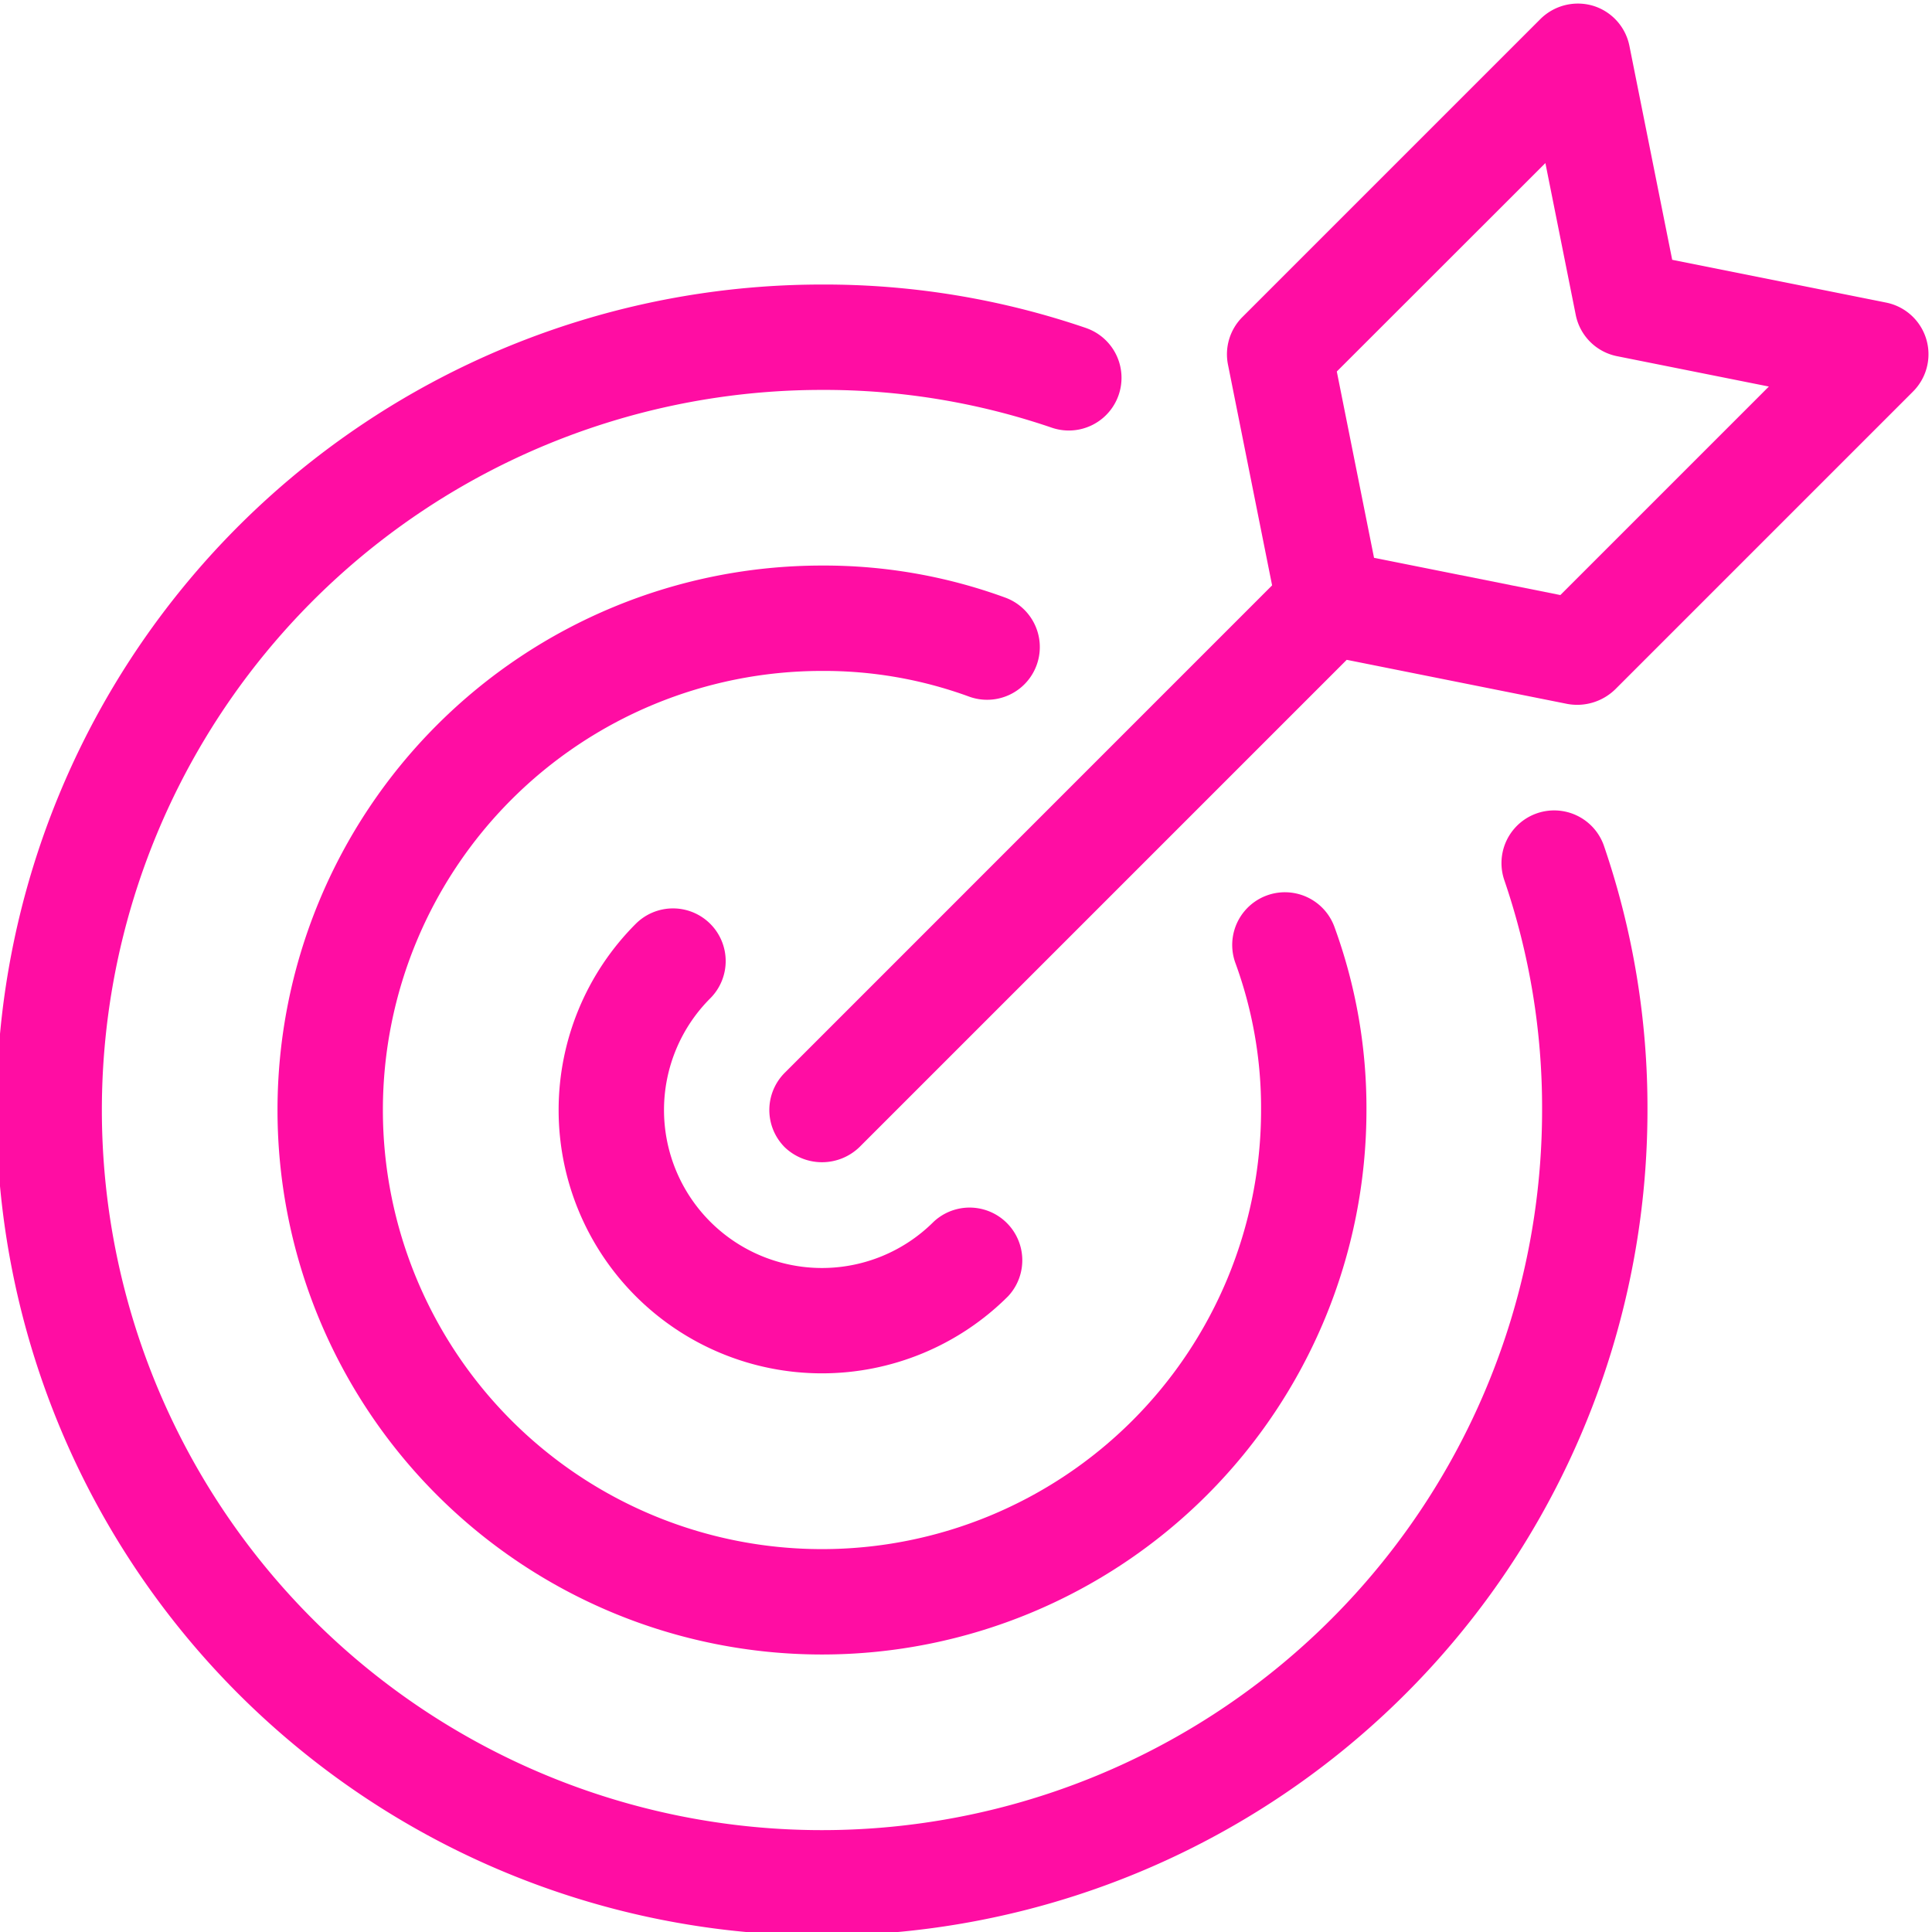
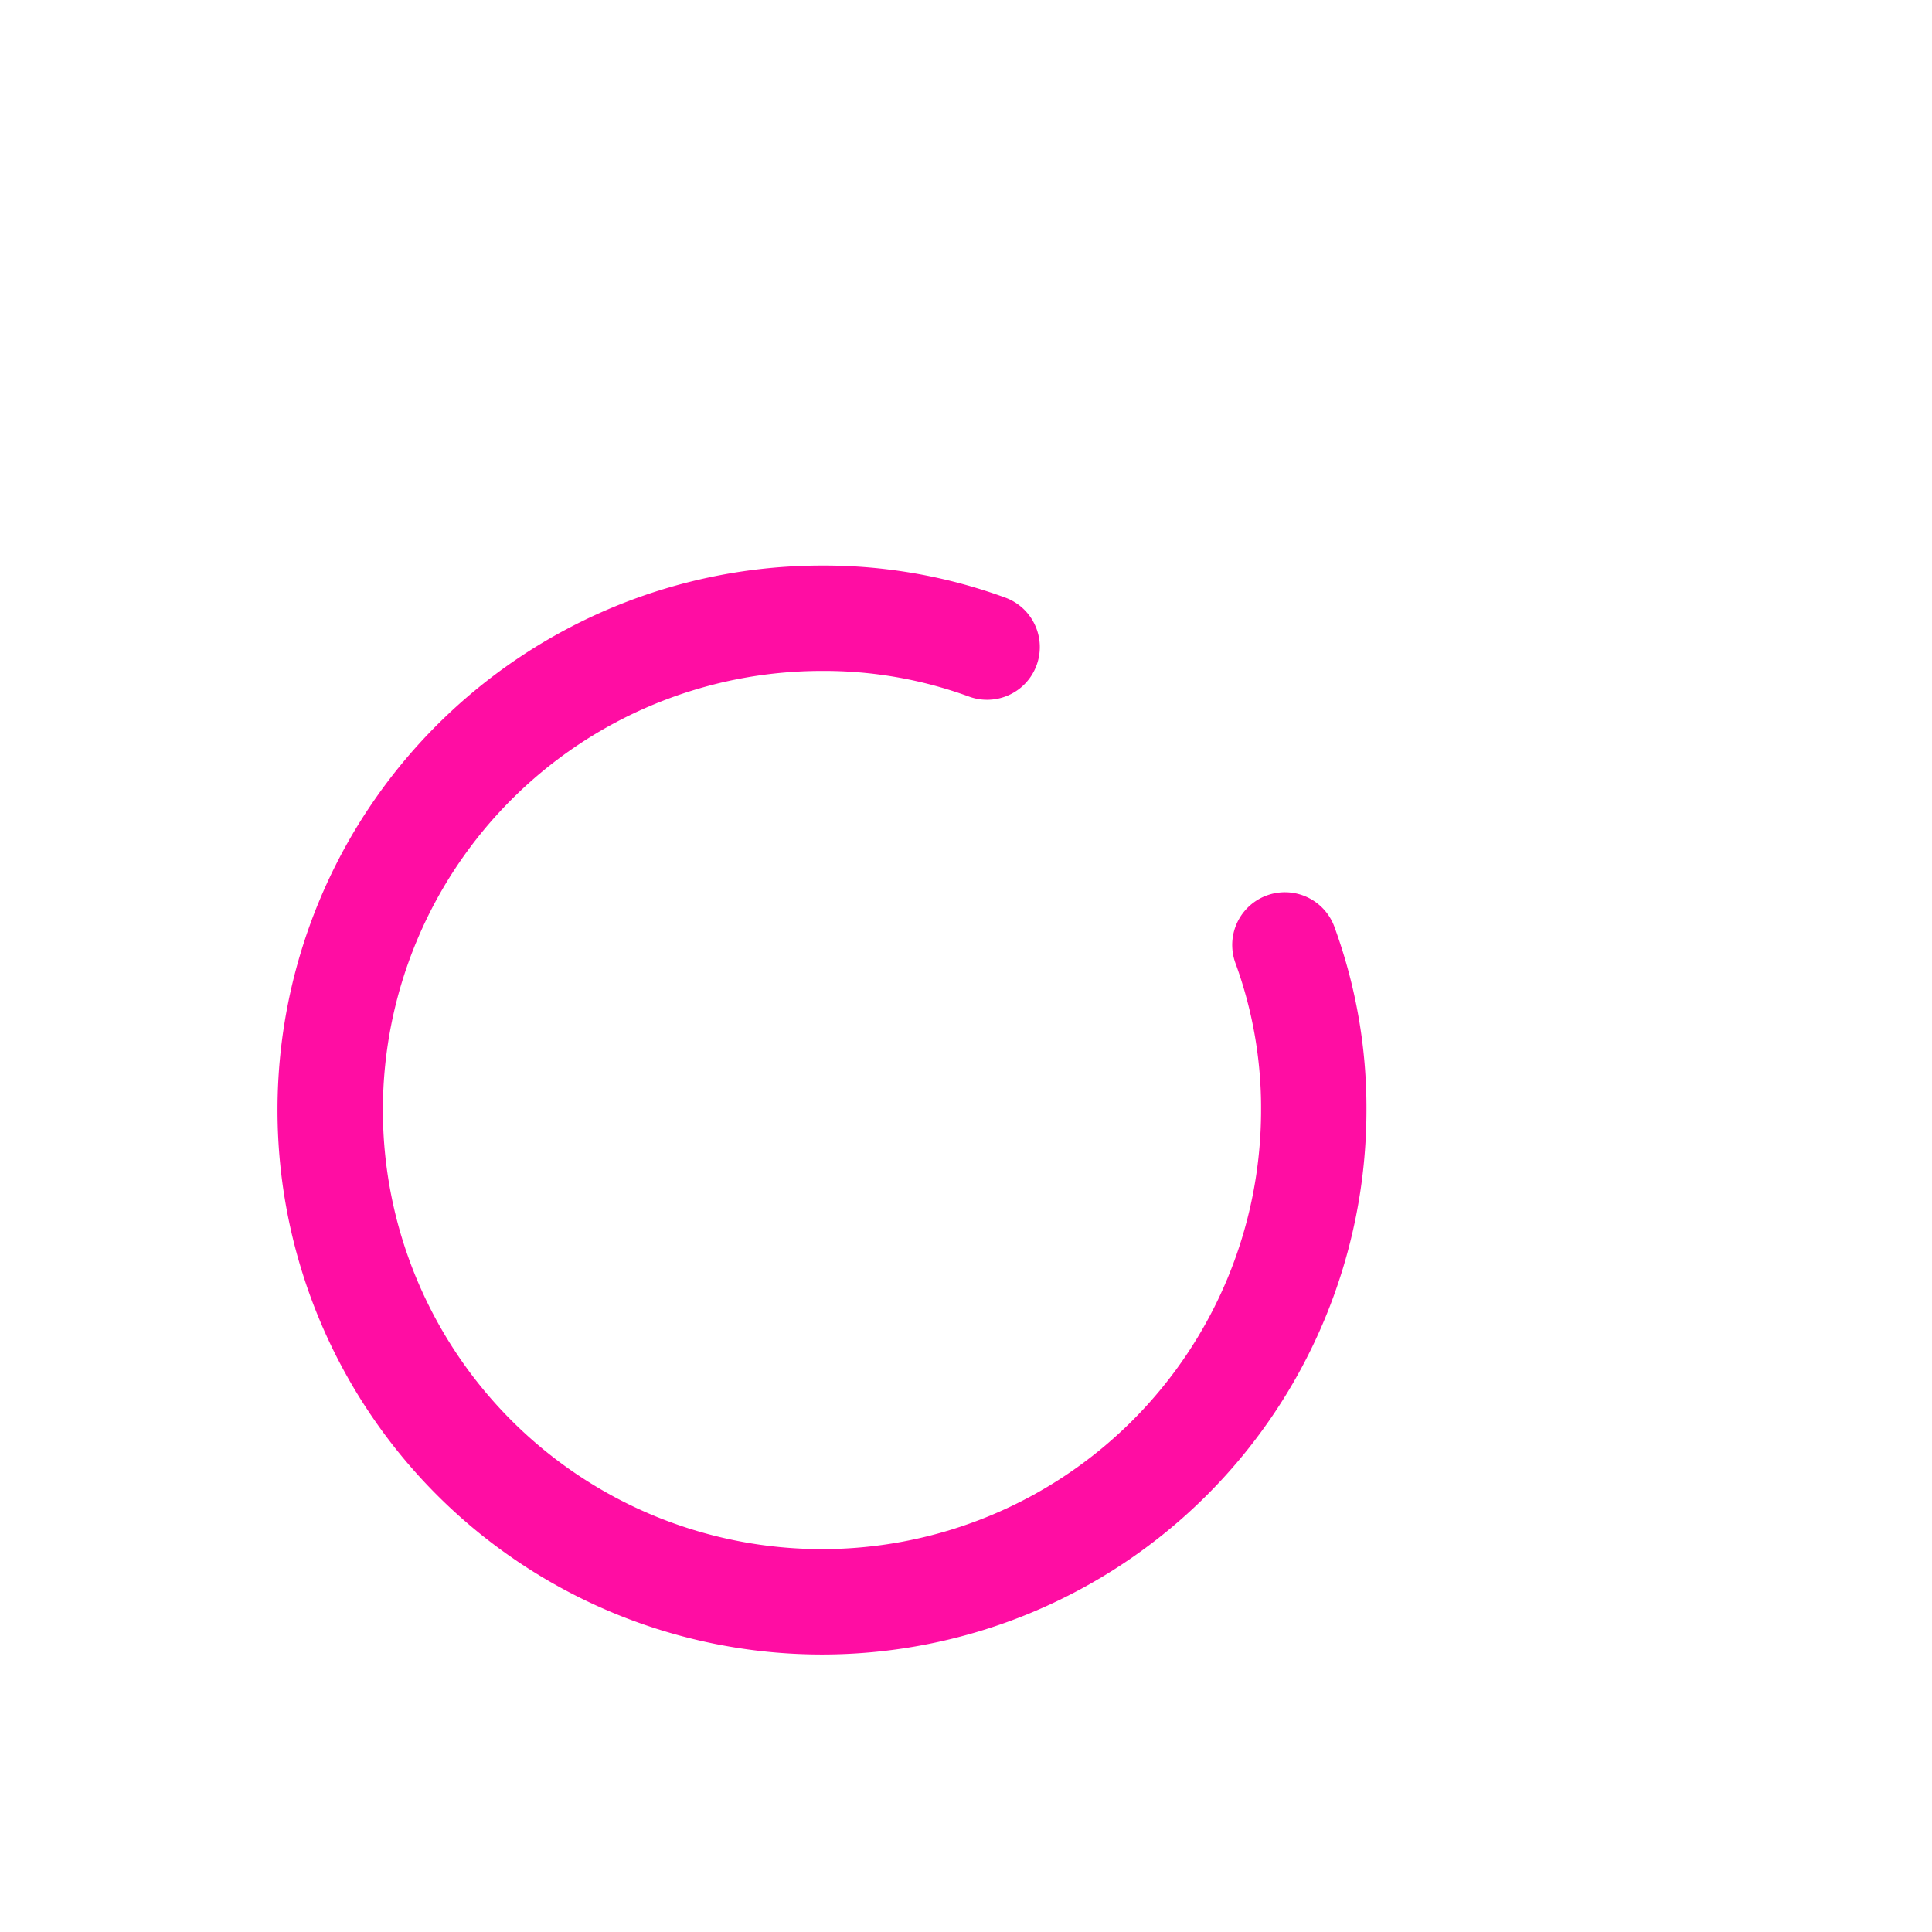
<svg xmlns="http://www.w3.org/2000/svg" data-name="Layer 3" fill="#ff0da3" height="27.5" preserveAspectRatio="xMidYMid meet" version="1" viewBox="10.3 10.2 27.5 27.5" width="27.5" zoomAndPan="magnify">
  <g id="change1_1">
-     <path d="M20.41,23.35a.75.75,0,0,0-1.061,0A3.748,3.748,0,1,0,24.65,28.65.75.75,0,0,0,23.59,27.59a2.248,2.248,0,1,1-3.18-3.18A.75.75,0,0,0,20.41,23.35Z" fill="inherit" />
-   </g>
+     </g>
  <g id="change1_2">
-     <path d="M24.09,20.114a.75.75,0,0,0,.521-1.407A7.508,7.508,0,0,0,22,18.25,7.75,7.75,0,1,0,29.75,26a7.508,7.508,0,0,0-.457-2.61.75.75,0,0,0-1.407.521A6.005,6.005,0,0,1,28.25,26,6.25,6.25,0,1,1,22,19.75,6.005,6.005,0,0,1,24.09,20.114Z" fill="inherit" />
+     <path d="M24.09,20.114a.75.75,0,0,0,.521-1.407A7.508,7.508,0,0,0,22,18.25,7.75,7.75,0,1,0,29.75,26a7.508,7.508,0,0,0-.457-2.61.75.75,0,0,0-1.407.521A6.005,6.005,0,0,1,28.25,26,6.25,6.25,0,1,1,22,19.75,6.005,6.005,0,0,1,24.09,20.114" fill="inherit" />
  </g>
  <g id="change1_3">
-     <path d="M21.47,26.53a.767.767,0,0,0,1.061,0l6.938-6.938,3.142.628a.776.776,0,0,0,.677-.205L37.53,15.773a.75.75,0,0,0-.383-1.266l-3.045-.609-.609-3.045a.75.75,0,0,0-.518-.571.758.758,0,0,0-.748.188l-4.243,4.243a.749.749,0,0,0-.205.677l.628,3.142L21.47,25.47A.75.75,0,0,0,21.47,26.53ZM32.297,12.521l.432,2.161a.749.749,0,0,0,.588.588l2.161.432-2.968,2.968-2.652-.53-.53-2.652Z" fill="inherit" />
-   </g>
+     </g>
  <g id="change1_4">
-     <path d="M25.765,14.871A11.504,11.504,0,0,0,22,14.25,11.75,11.75,0,1,0,33.75,26a11.504,11.504,0,0,0-.621-3.765.75.75,0,0,0-1.418.489A10.005,10.005,0,0,1,32.25,26,10.25,10.25,0,1,1,22,15.75a10.005,10.005,0,0,1,3.275.539.75.75,0,0,0,.489-1.418Z" fill="inherit" />
-   </g>
+     </g>
</svg>